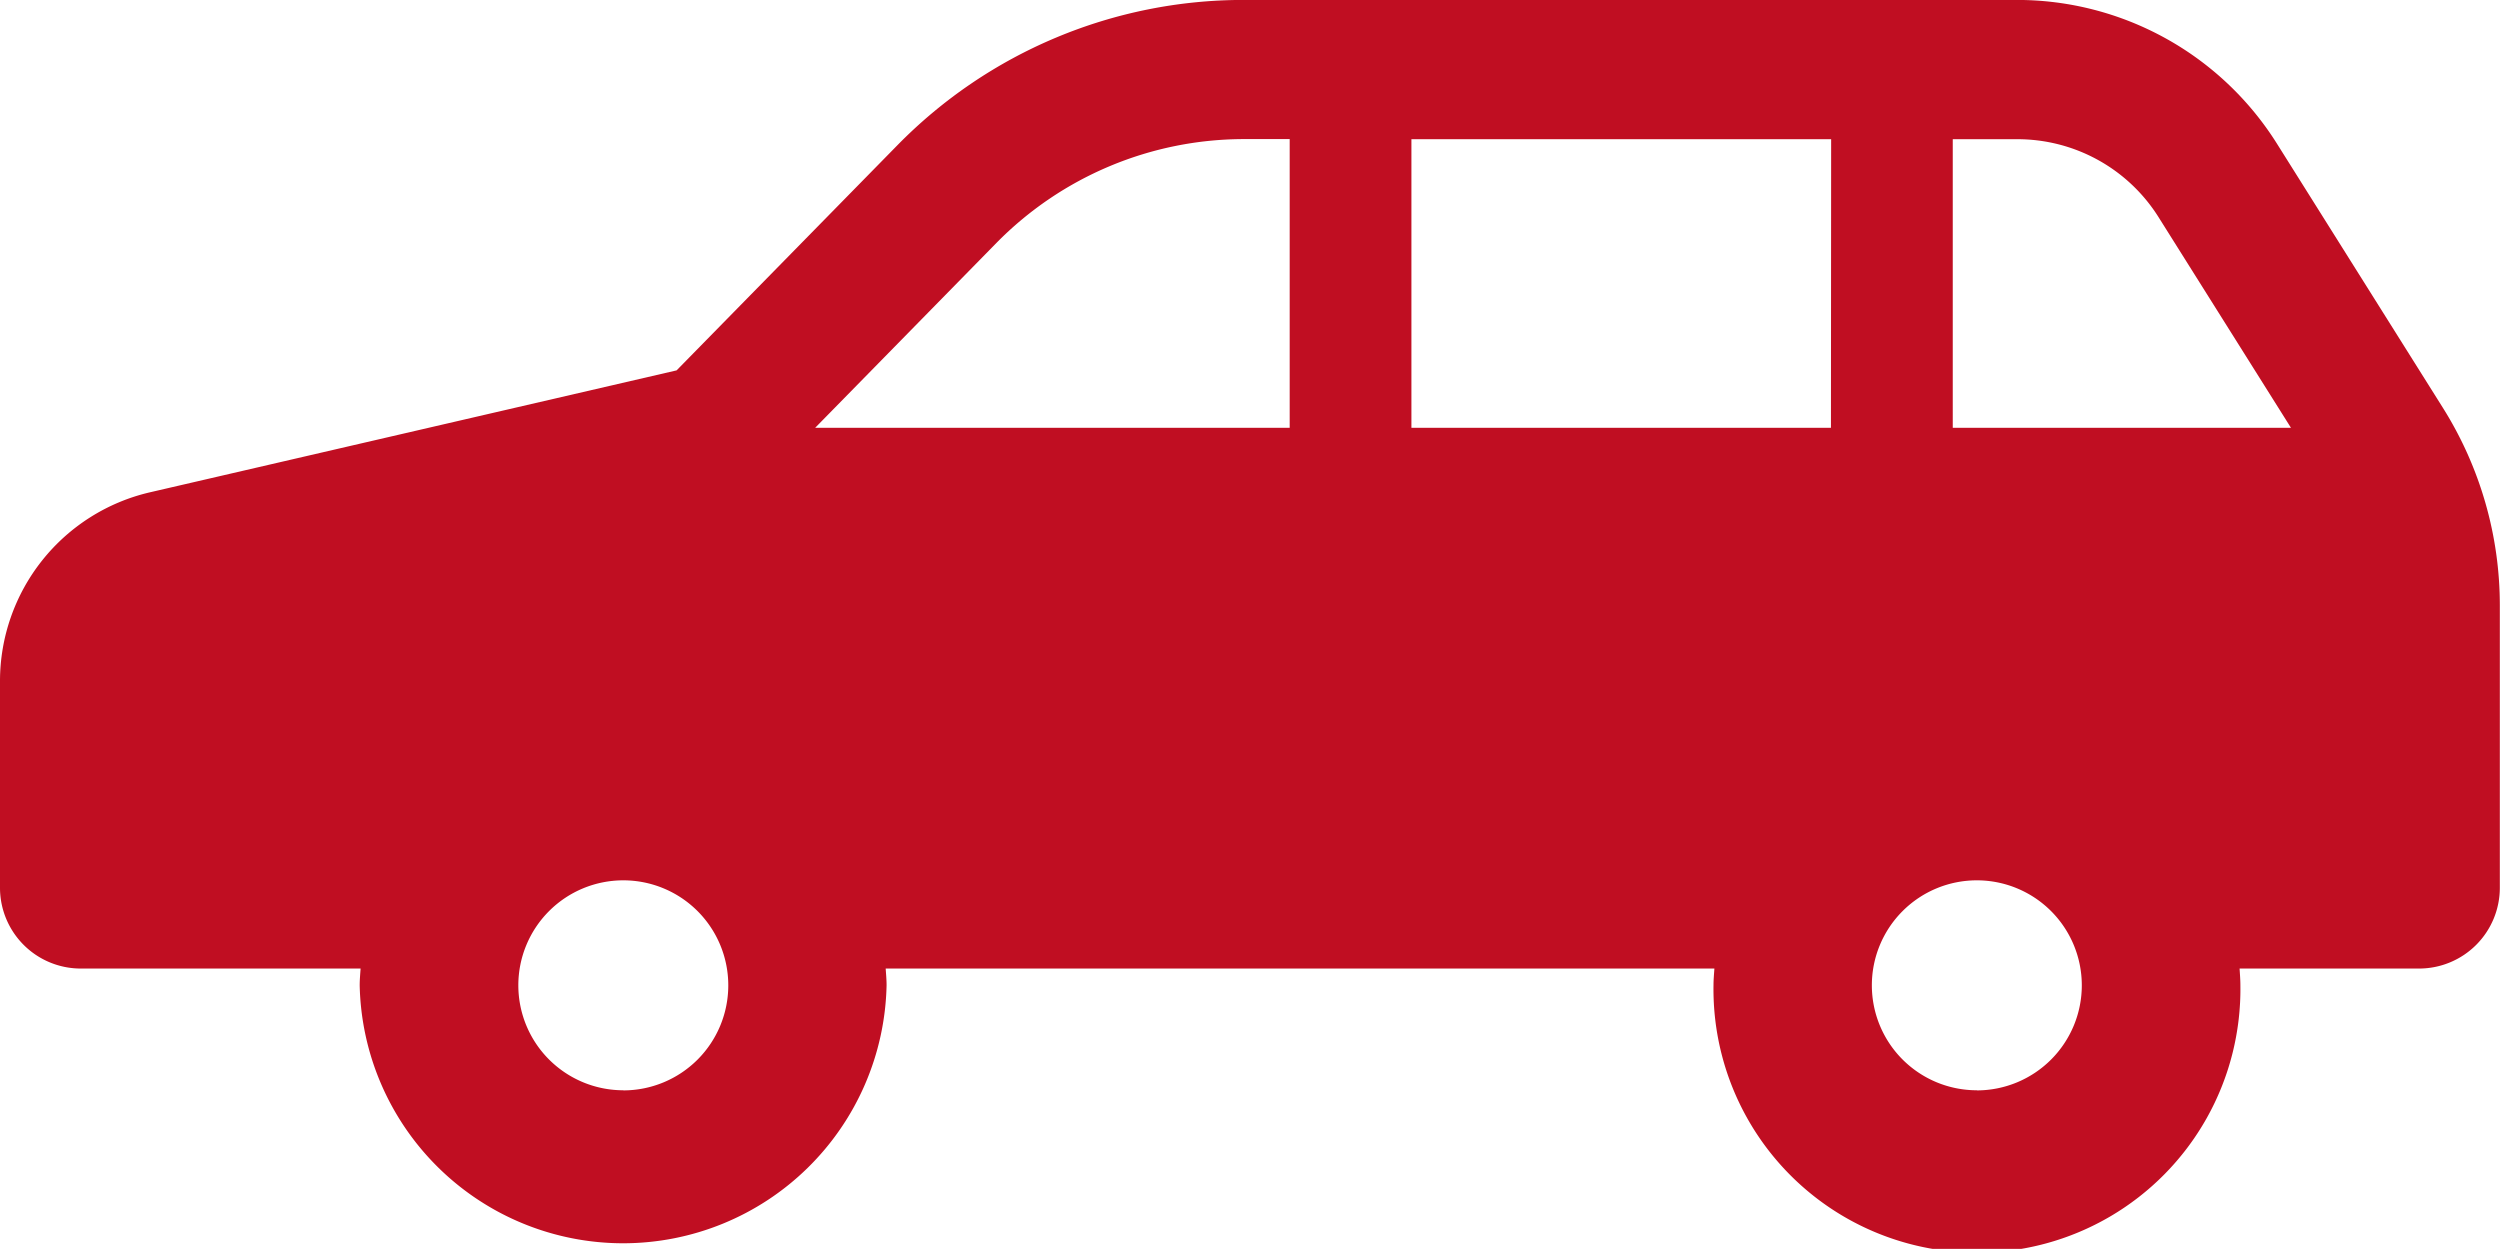
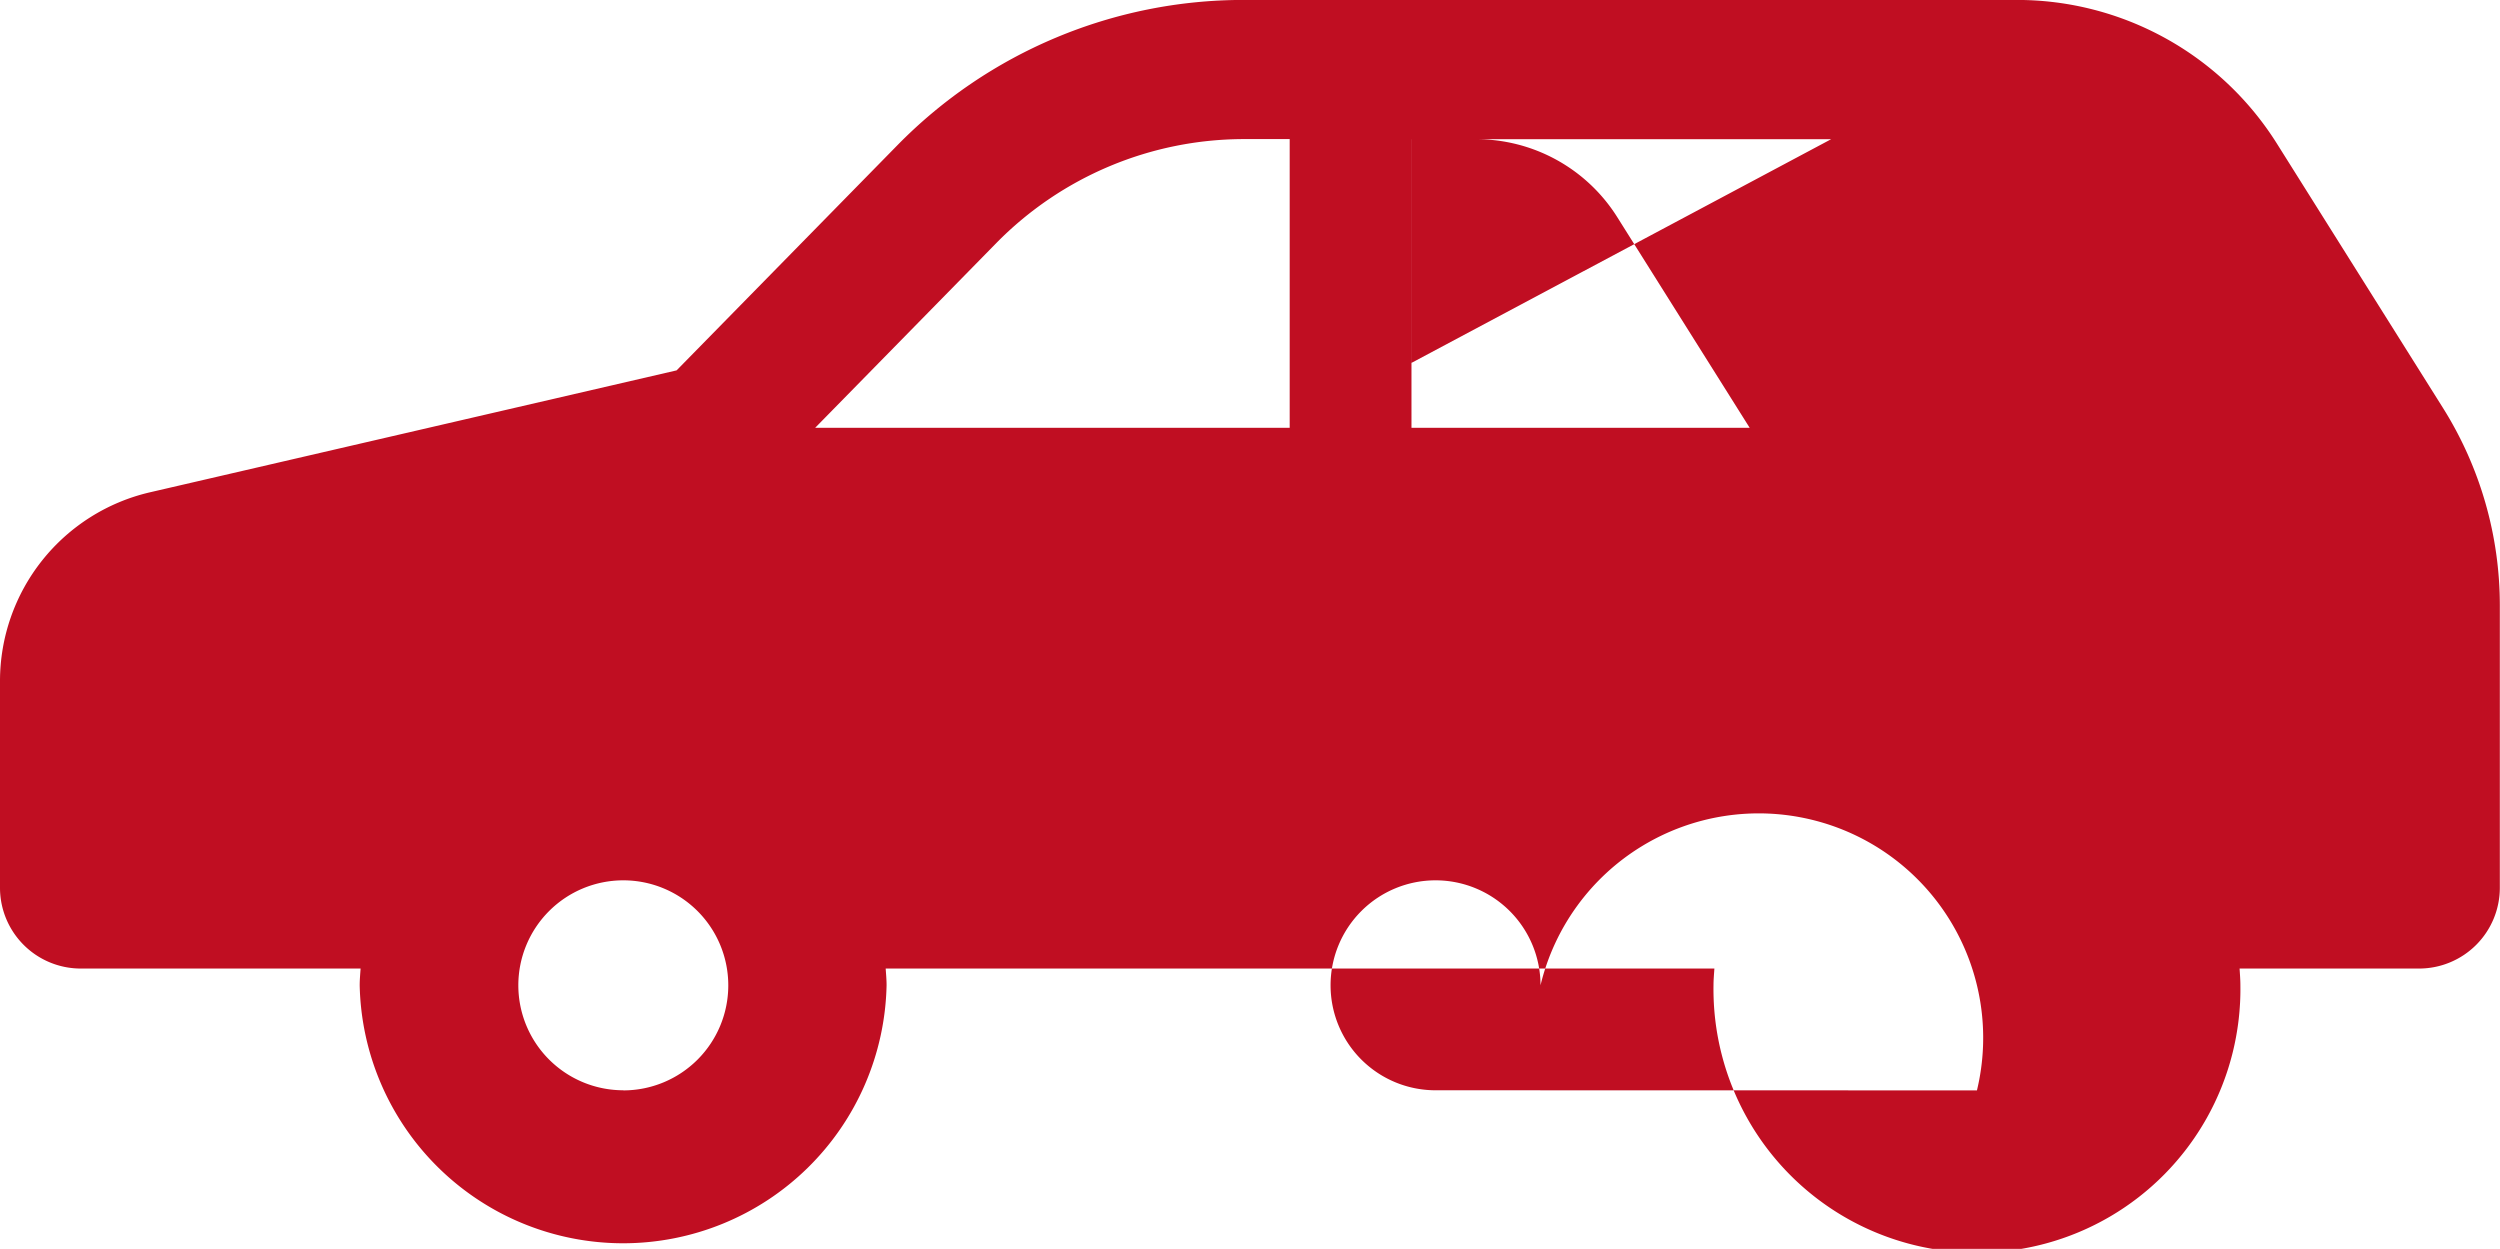
<svg xmlns="http://www.w3.org/2000/svg" width="86.831" height="43.376" viewBox="0 0 86.831 43.376">
  <g transform="translate(0 -128.116)">
-     <path d="M84.85,142.284,79.08,133.1a10.661,10.661,0,0,0-9.025-4.986H43.185a16.828,16.828,0,0,0-12.015,5.045L23.5,140.98,5.213,145.214A6.734,6.734,0,0,0,0,151.774v7.182a2.806,2.806,0,0,0,2.8,2.8h9.724c-.013.194-.031.386-.031.581a9.152,9.152,0,0,0,18.3,0c0-.2-.019-.387-.031-.581H59.545c-.013.194-.031.386-.031.581a9.151,9.151,0,1,0,18.3,0c0-.2-.016-.387-.028-.581h6.239a2.806,2.806,0,0,0,2.8-2.8v-9.8A12.9,12.9,0,0,0,84.85,142.284Zm-63.2,23.7a3.646,3.646,0,1,1,3.645-3.647A3.647,3.647,0,0,1,21.651,165.988Zm23.143-23.009H28.312l6.308-6.433a12.068,12.068,0,0,1,8.565-3.595h1.609v10.028Zm18.8,0H49.022V132.951H63.6Zm5.068,23.009a3.646,3.646,0,1,1,3.645-3.647A3.649,3.649,0,0,1,68.664,165.988Zm-.837-23.009V132.951h2.229a5.788,5.788,0,0,1,4.929,2.724l4.589,7.3Z" fill="#c00e22" />
+     <path d="M84.85,142.284,79.08,133.1a10.661,10.661,0,0,0-9.025-4.986H43.185a16.828,16.828,0,0,0-12.015,5.045L23.5,140.98,5.213,145.214A6.734,6.734,0,0,0,0,151.774v7.182a2.806,2.806,0,0,0,2.8,2.8h9.724c-.013.194-.031.386-.031.581a9.152,9.152,0,0,0,18.3,0c0-.2-.019-.387-.031-.581H59.545c-.013.194-.031.386-.031.581a9.151,9.151,0,1,0,18.3,0c0-.2-.016-.387-.028-.581h6.239a2.806,2.806,0,0,0,2.8-2.8v-9.8A12.9,12.9,0,0,0,84.85,142.284Zm-63.2,23.7a3.646,3.646,0,1,1,3.645-3.647A3.647,3.647,0,0,1,21.651,165.988Zm23.143-23.009H28.312l6.308-6.433a12.068,12.068,0,0,1,8.565-3.595h1.609v10.028ZH49.022V132.951H63.6Zm5.068,23.009a3.646,3.646,0,1,1,3.645-3.647A3.649,3.649,0,0,1,68.664,165.988Zm-.837-23.009V132.951h2.229a5.788,5.788,0,0,1,4.929,2.724l4.589,7.3Z" fill="#c00e22" />
  </g>
</svg>